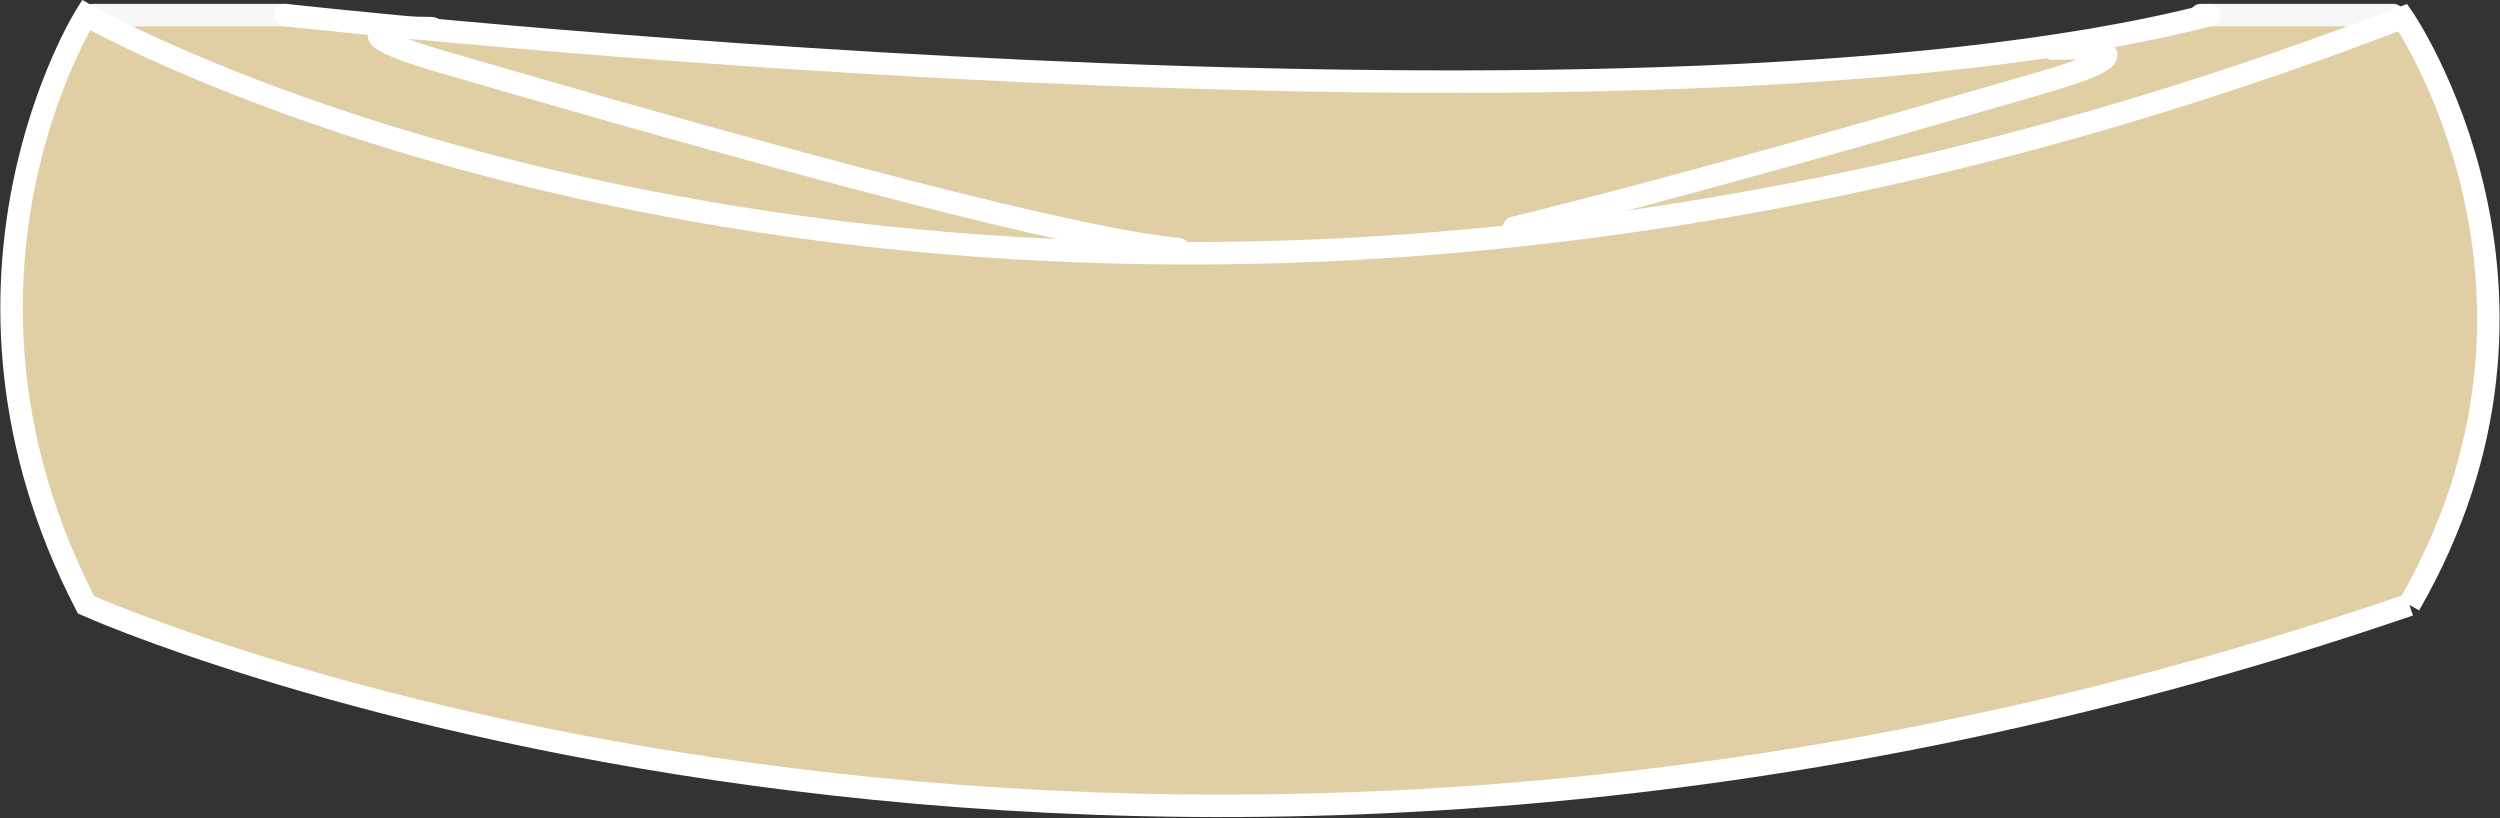
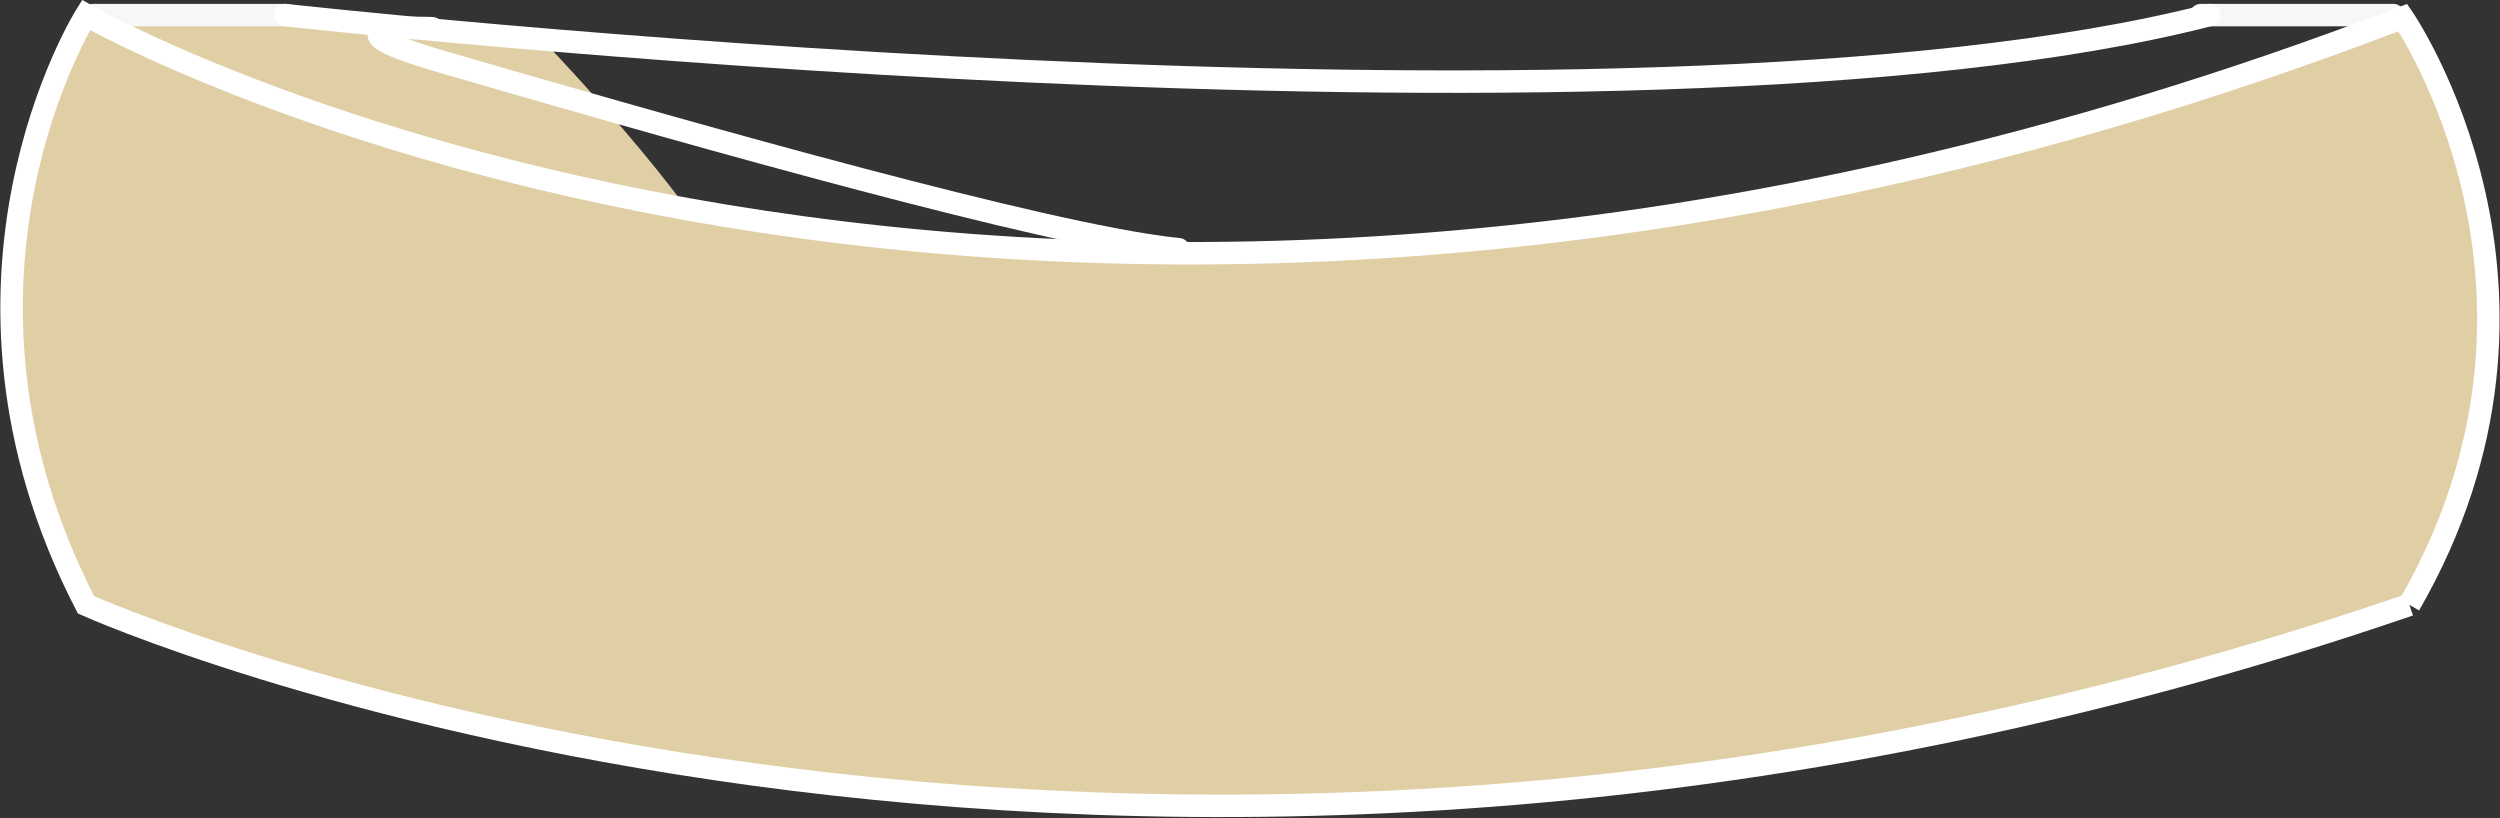
<svg xmlns="http://www.w3.org/2000/svg" width="222.695" height="72.863" viewBox="0 0 222.695 72.863">
  <rect x="0" y="0" width="222.695" height="72.863" fill="#333333" stroke="none" />
  <g transform="translate(1.031 1.344)">
    <g transform="translate(0 0)">
-       <path d="M-840.756,117.71l23.209,1.141s130.379,11.282,165.411-1.141h14.416S-741.844,181.578-840.756,117.71Z" transform="translate(849.391 -117.71)" fill="#e0cfa5" />
+       <path d="M-840.756,117.71l23.209,1.141h14.416S-741.844,181.578-840.756,117.71Z" transform="translate(849.391 -117.71)" fill="#e0cfa5" />
      <g transform="translate(0)">
        <line x2="17.149" transform="translate(7.259)" fill="none" stroke="#f7f7f7" stroke-linecap="round" stroke-linejoin="round" stroke-width="2" />
-         <path d="M-720.123,136.74" transform="translate(845.541 -116.452)" fill="none" stroke="#f7f7f7" stroke-linecap="round" stroke-linejoin="round" stroke-width="2" />
        <path d="M-717.323,136.348" transform="translate(845.469 -116.478)" fill="none" stroke="#f7f7f7" stroke-linecap="round" stroke-linejoin="round" stroke-width="2" />
        <line x1="17.149" transform="translate(195.008)" fill="none" stroke="#f7f7f7" stroke-linecap="round" stroke-linejoin="round" stroke-width="2" />
        <path d="M-825.962,117.71s119.425,13.338,171.371,0" transform="translate(850.369 -117.71)" fill="none" stroke="#fff" stroke-linecap="round" stroke-linejoin="round" stroke-width="2" />
        <path d="M-635.266,170.244c-117.408,40.286-206.956,0-206.956,0-14.925-28.852,0-52.534,0-52.534s83,47.586,206.373.223c0,0,16.751,24.275.584,52.311" transform="translate(848.855 -117.71)" fill="#e0cfa5" stroke="#fff" stroke-miterlimit="10" stroke-width="2" />
        <path d="M-722.043,135.49" transform="translate(845.59 -116.534)" fill="none" stroke="#f7f7f7" stroke-linecap="round" stroke-linejoin="round" stroke-width="2" />
        <path d="M-813.412,118.809s-11.29-.539.9,3c18.075,5.254,48.815,14.08,62.562,16.282,1.127.18,2.14.317,3.022.4" transform="translate(850.884 -117.639)" fill="none" stroke="#fff" stroke-linecap="round" stroke-linejoin="round" stroke-width="2" />
-         <path d="M-659.776,120.52s11.29-.54-.9,3c-12.853,3.735-32.108,9.277-47.105,12.959" transform="translate(841.599 -117.526)" fill="none" stroke="#fff" stroke-linecap="round" stroke-linejoin="round" stroke-width="2" />
      </g>
    </g>
  </g>
</svg>